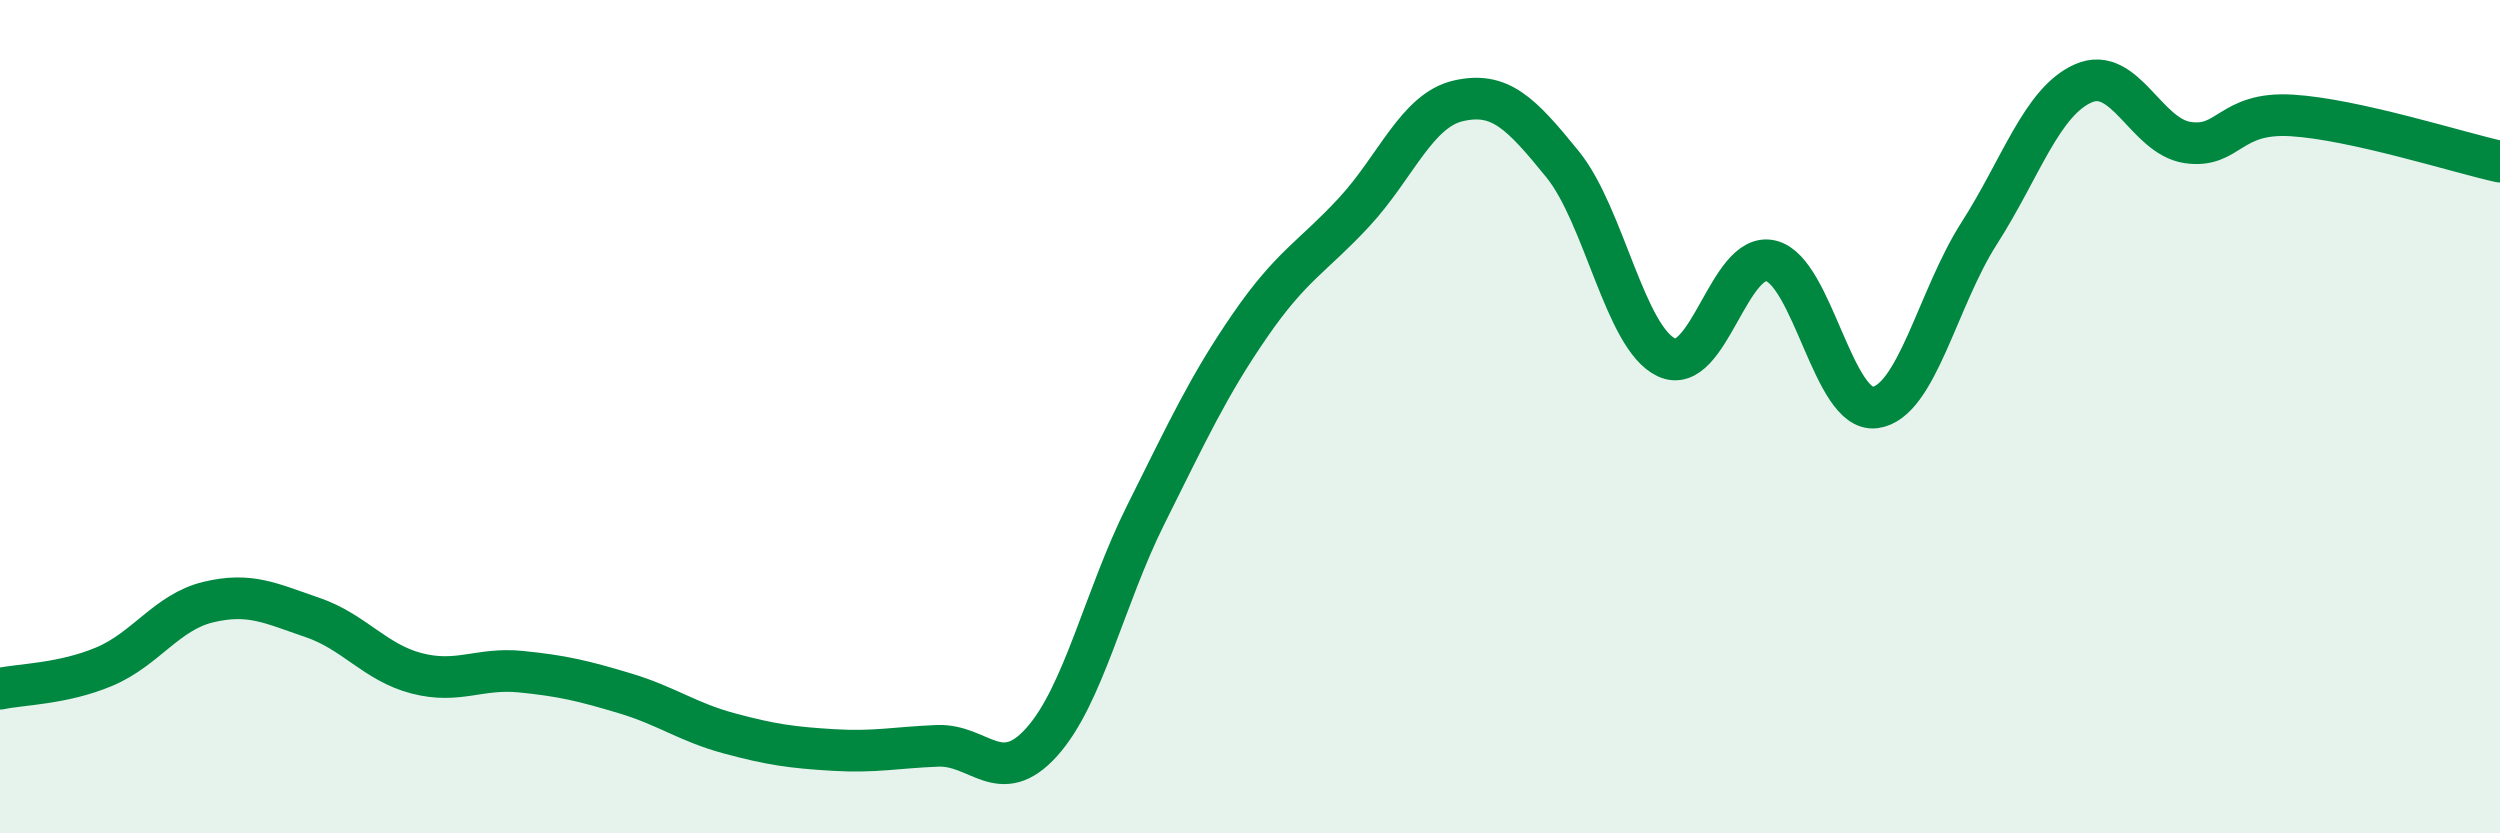
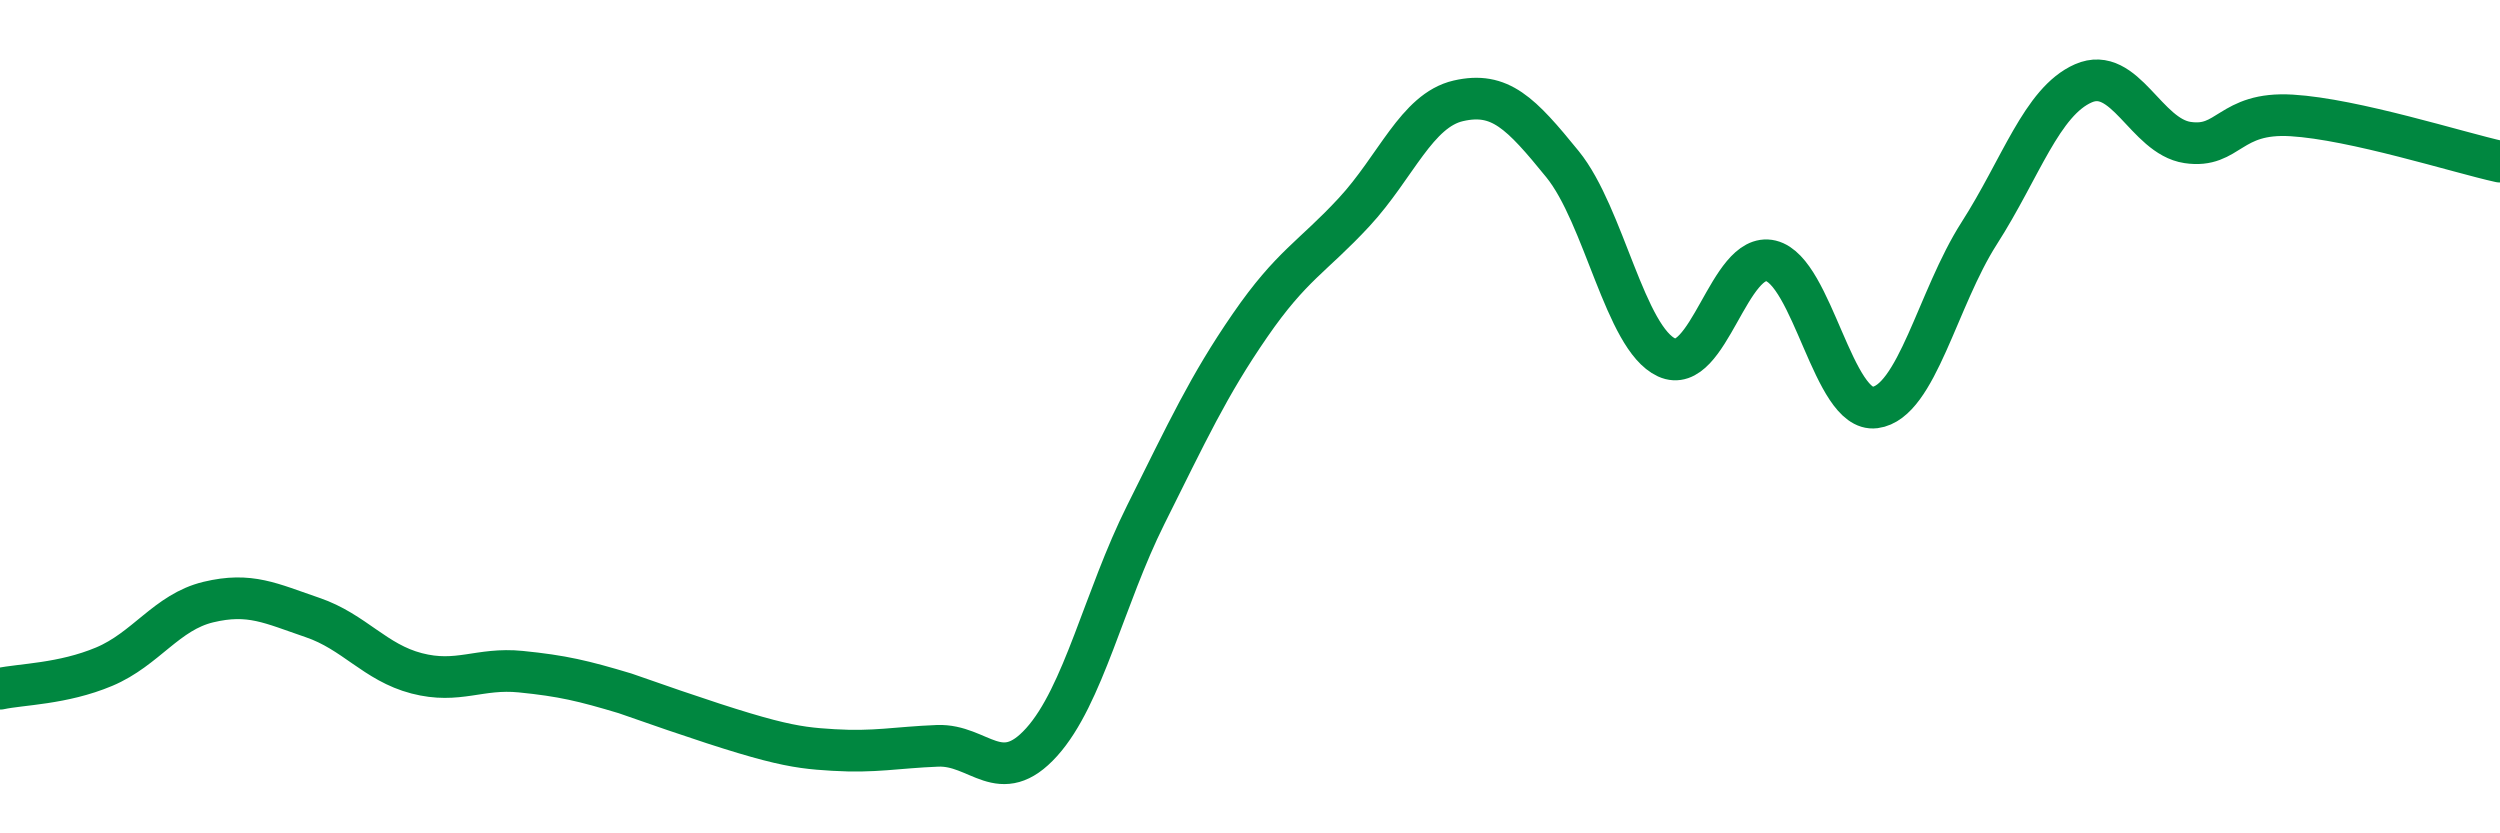
<svg xmlns="http://www.w3.org/2000/svg" width="60" height="20" viewBox="0 0 60 20">
-   <path d="M 0,16.53 C 0.5,16.42 1.5,16.42 2.5,16 C 3.5,15.58 4,14.69 5,14.45 C 6,14.21 6.5,14.48 7.5,14.82 C 8.5,15.16 9,15.9 10,16.16 C 11,16.42 11.5,16.02 12.5,16.12 C 13.5,16.22 14,16.34 15,16.64 C 16,16.94 16.5,17.33 17.5,17.6 C 18.5,17.87 19,17.94 20,18 C 21,18.06 21.5,17.94 22.5,17.9 C 23.5,17.86 24,18.92 25,17.81 C 26,16.7 26.5,14.35 27.5,12.35 C 28.5,10.35 29,9.26 30,7.81 C 31,6.36 31.5,6.17 32.5,5.09 C 33.5,4.01 34,2.65 35,2.42 C 36,2.19 36.5,2.71 37.5,3.94 C 38.5,5.17 39,8.12 40,8.58 C 41,9.04 41.5,6.02 42.5,6.26 C 43.5,6.5 44,9.91 45,9.78 C 46,9.65 46.5,7.16 47.5,5.6 C 48.5,4.04 49,2.44 50,2 C 51,1.56 51.5,3.27 52.5,3.42 C 53.5,3.57 53.5,2.68 55,2.77 C 56.5,2.86 59,3.66 60,3.88L60 20L0 20Z" fill="#008740" opacity="0.1" stroke-linecap="round" stroke-linejoin="round" />
-   <path d="M 0,16.53 C 0.5,16.42 1.5,16.42 2.5,16 C 3.5,15.58 4,14.69 5,14.45 C 6,14.21 6.5,14.48 7.5,14.82 C 8.5,15.16 9,15.9 10,16.16 C 11,16.42 11.5,16.02 12.5,16.12 C 13.5,16.22 14,16.34 15,16.64 C 16,16.94 16.5,17.33 17.5,17.6 C 18.5,17.87 19,17.94 20,18 C 21,18.06 21.5,17.94 22.5,17.9 C 23.5,17.86 24,18.92 25,17.81 C 26,16.7 26.5,14.35 27.5,12.35 C 28.5,10.35 29,9.26 30,7.81 C 31,6.36 31.5,6.17 32.5,5.09 C 33.5,4.01 34,2.65 35,2.42 C 36,2.19 36.5,2.71 37.5,3.94 C 38.5,5.17 39,8.12 40,8.58 C 41,9.04 41.5,6.02 42.5,6.26 C 43.5,6.5 44,9.91 45,9.78 C 46,9.65 46.5,7.16 47.5,5.6 C 48.5,4.04 49,2.44 50,2 C 51,1.56 51.5,3.27 52.5,3.42 C 53.5,3.57 53.5,2.68 55,2.77 C 56.5,2.86 59,3.66 60,3.88" stroke="#008740" stroke-width="1" fill="none" stroke-linecap="round" stroke-linejoin="round" />
+   <path d="M 0,16.53 C 0.5,16.42 1.5,16.42 2.5,16 C 3.5,15.58 4,14.69 5,14.45 C 6,14.21 6.5,14.48 7.5,14.82 C 8.5,15.16 9,15.9 10,16.16 C 11,16.42 11.5,16.02 12.5,16.12 C 13.5,16.22 14,16.34 15,16.64 C 18.5,17.87 19,17.94 20,18 C 21,18.06 21.5,17.94 22.5,17.9 C 23.5,17.86 24,18.92 25,17.81 C 26,16.7 26.5,14.35 27.5,12.35 C 28.5,10.35 29,9.26 30,7.81 C 31,6.36 31.5,6.17 32.5,5.09 C 33.5,4.01 34,2.65 35,2.42 C 36,2.19 36.5,2.71 37.5,3.94 C 38.5,5.17 39,8.12 40,8.58 C 41,9.04 41.5,6.02 42.5,6.26 C 43.5,6.5 44,9.91 45,9.78 C 46,9.65 46.5,7.16 47.5,5.6 C 48.5,4.04 49,2.44 50,2 C 51,1.56 51.5,3.27 52.5,3.42 C 53.5,3.57 53.5,2.68 55,2.77 C 56.5,2.86 59,3.66 60,3.88" stroke="#008740" stroke-width="1" fill="none" stroke-linecap="round" stroke-linejoin="round" />
</svg>